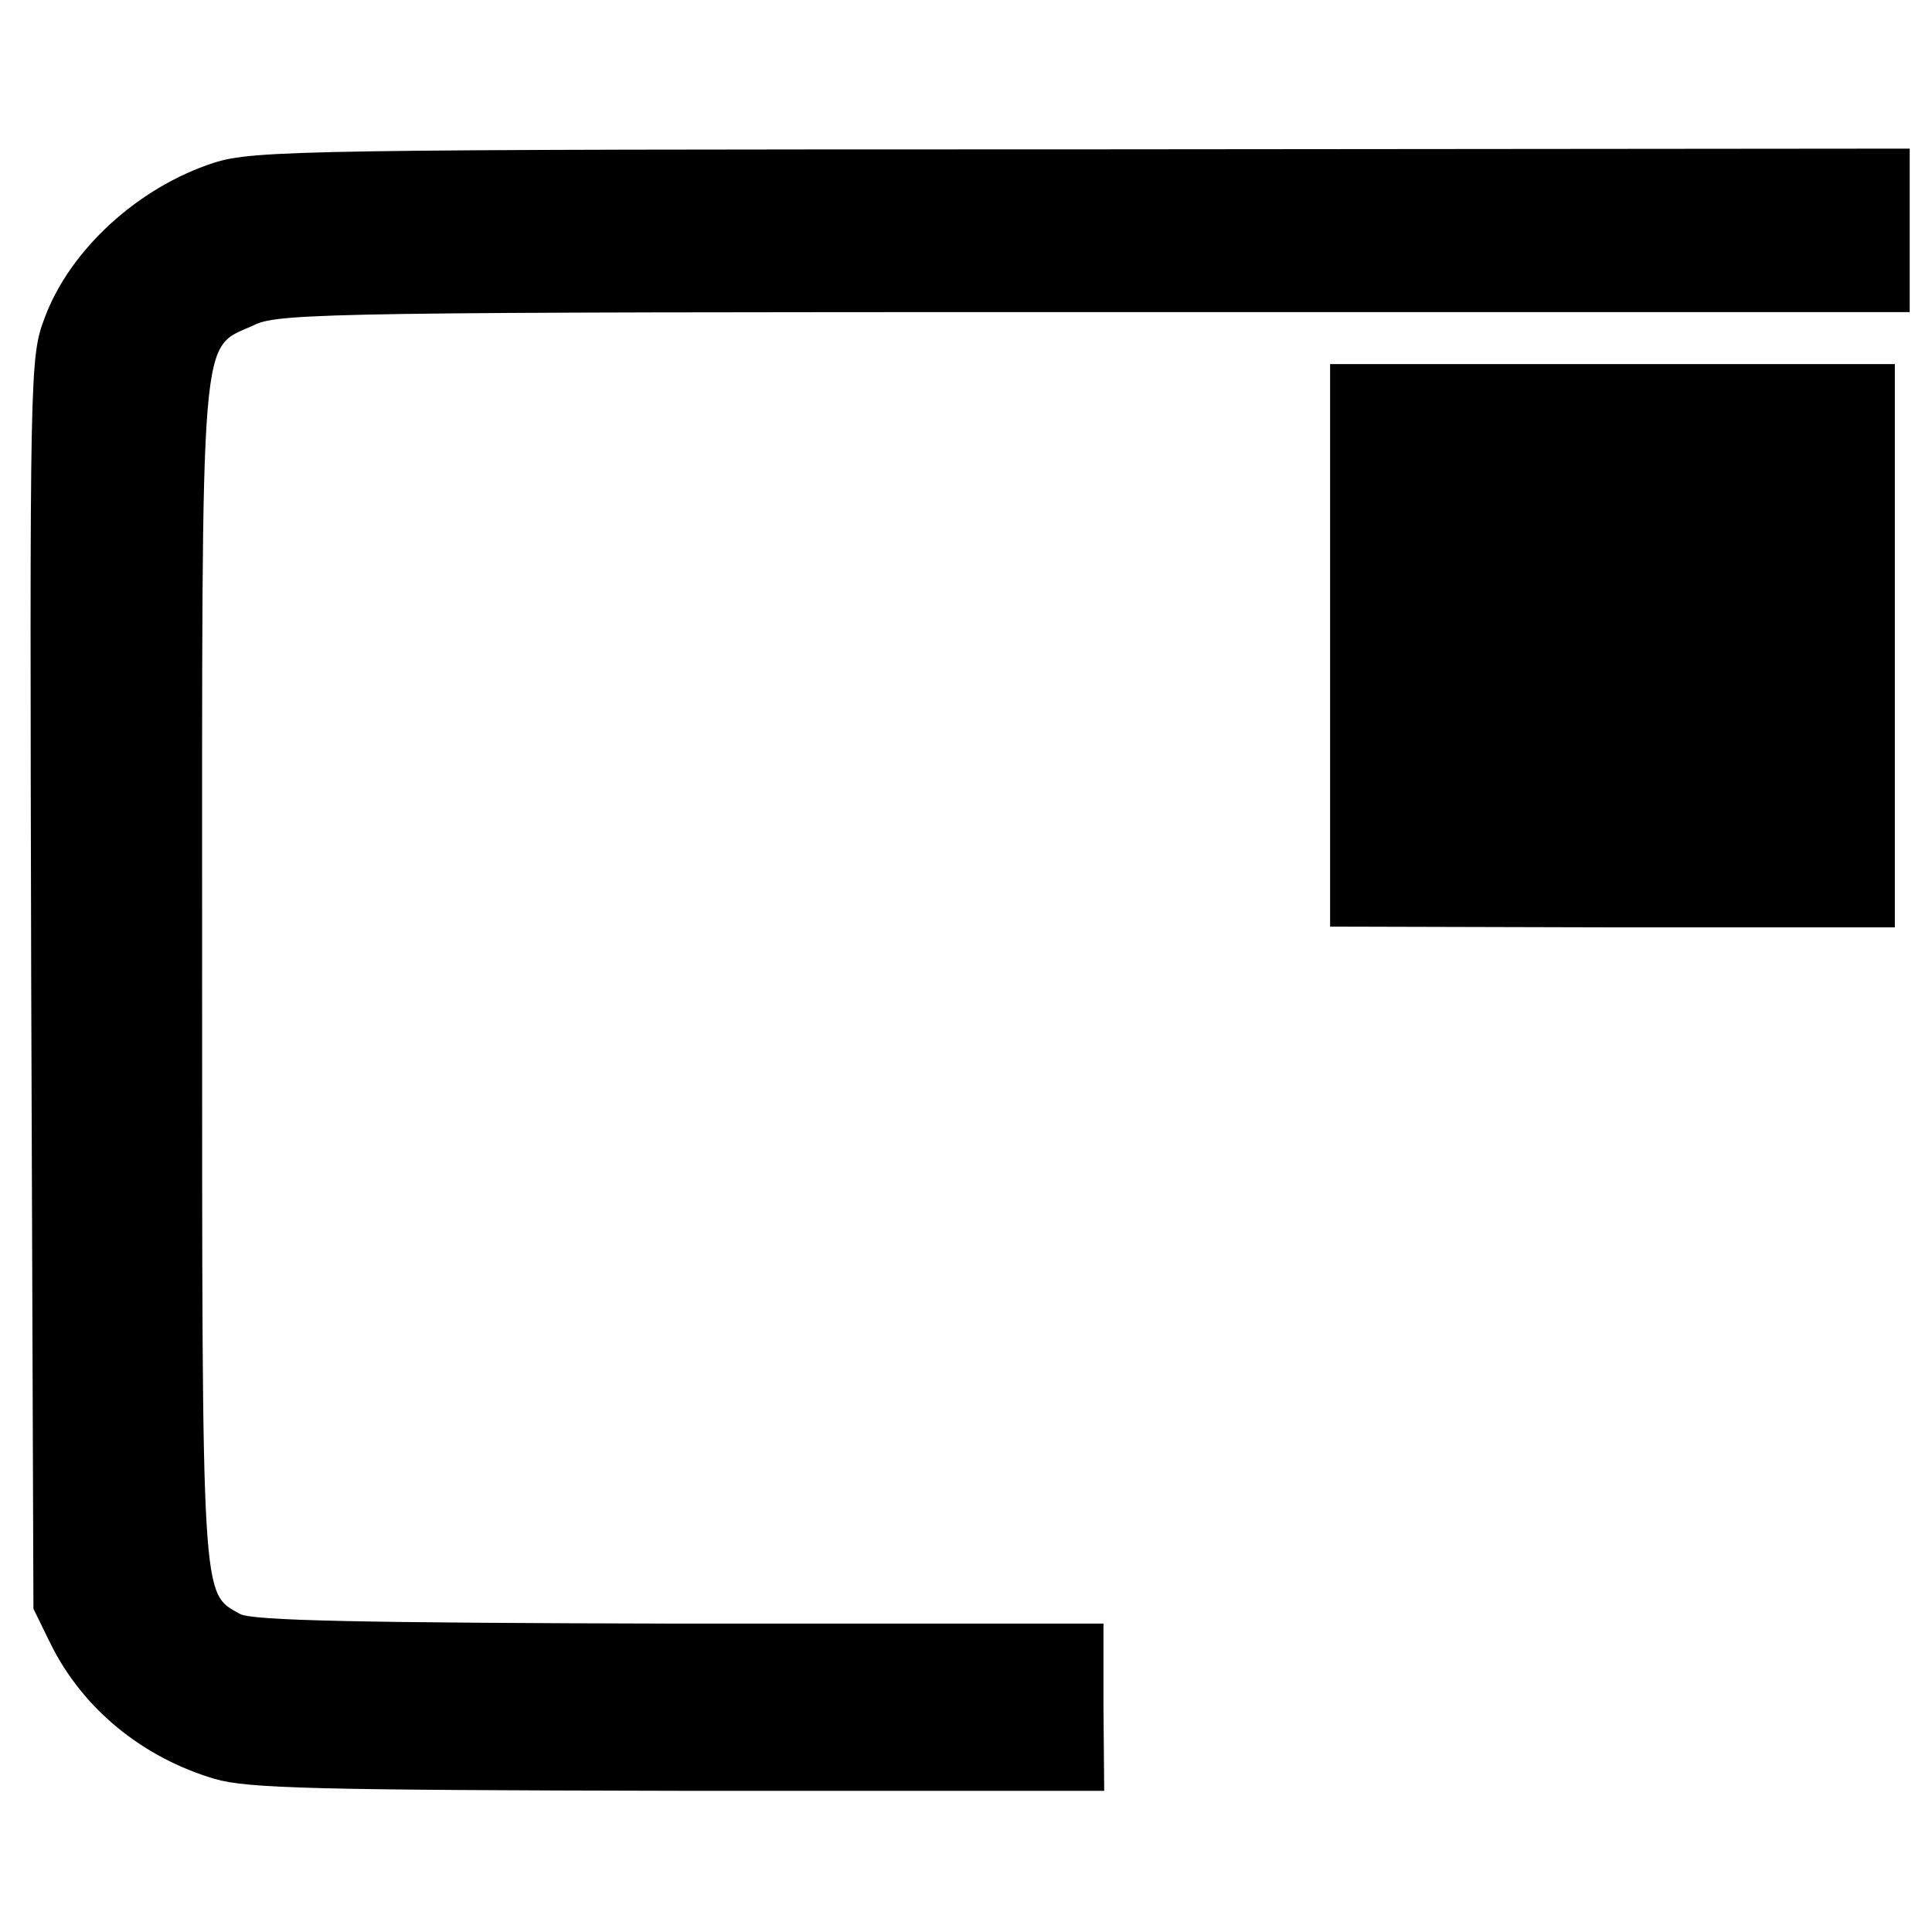
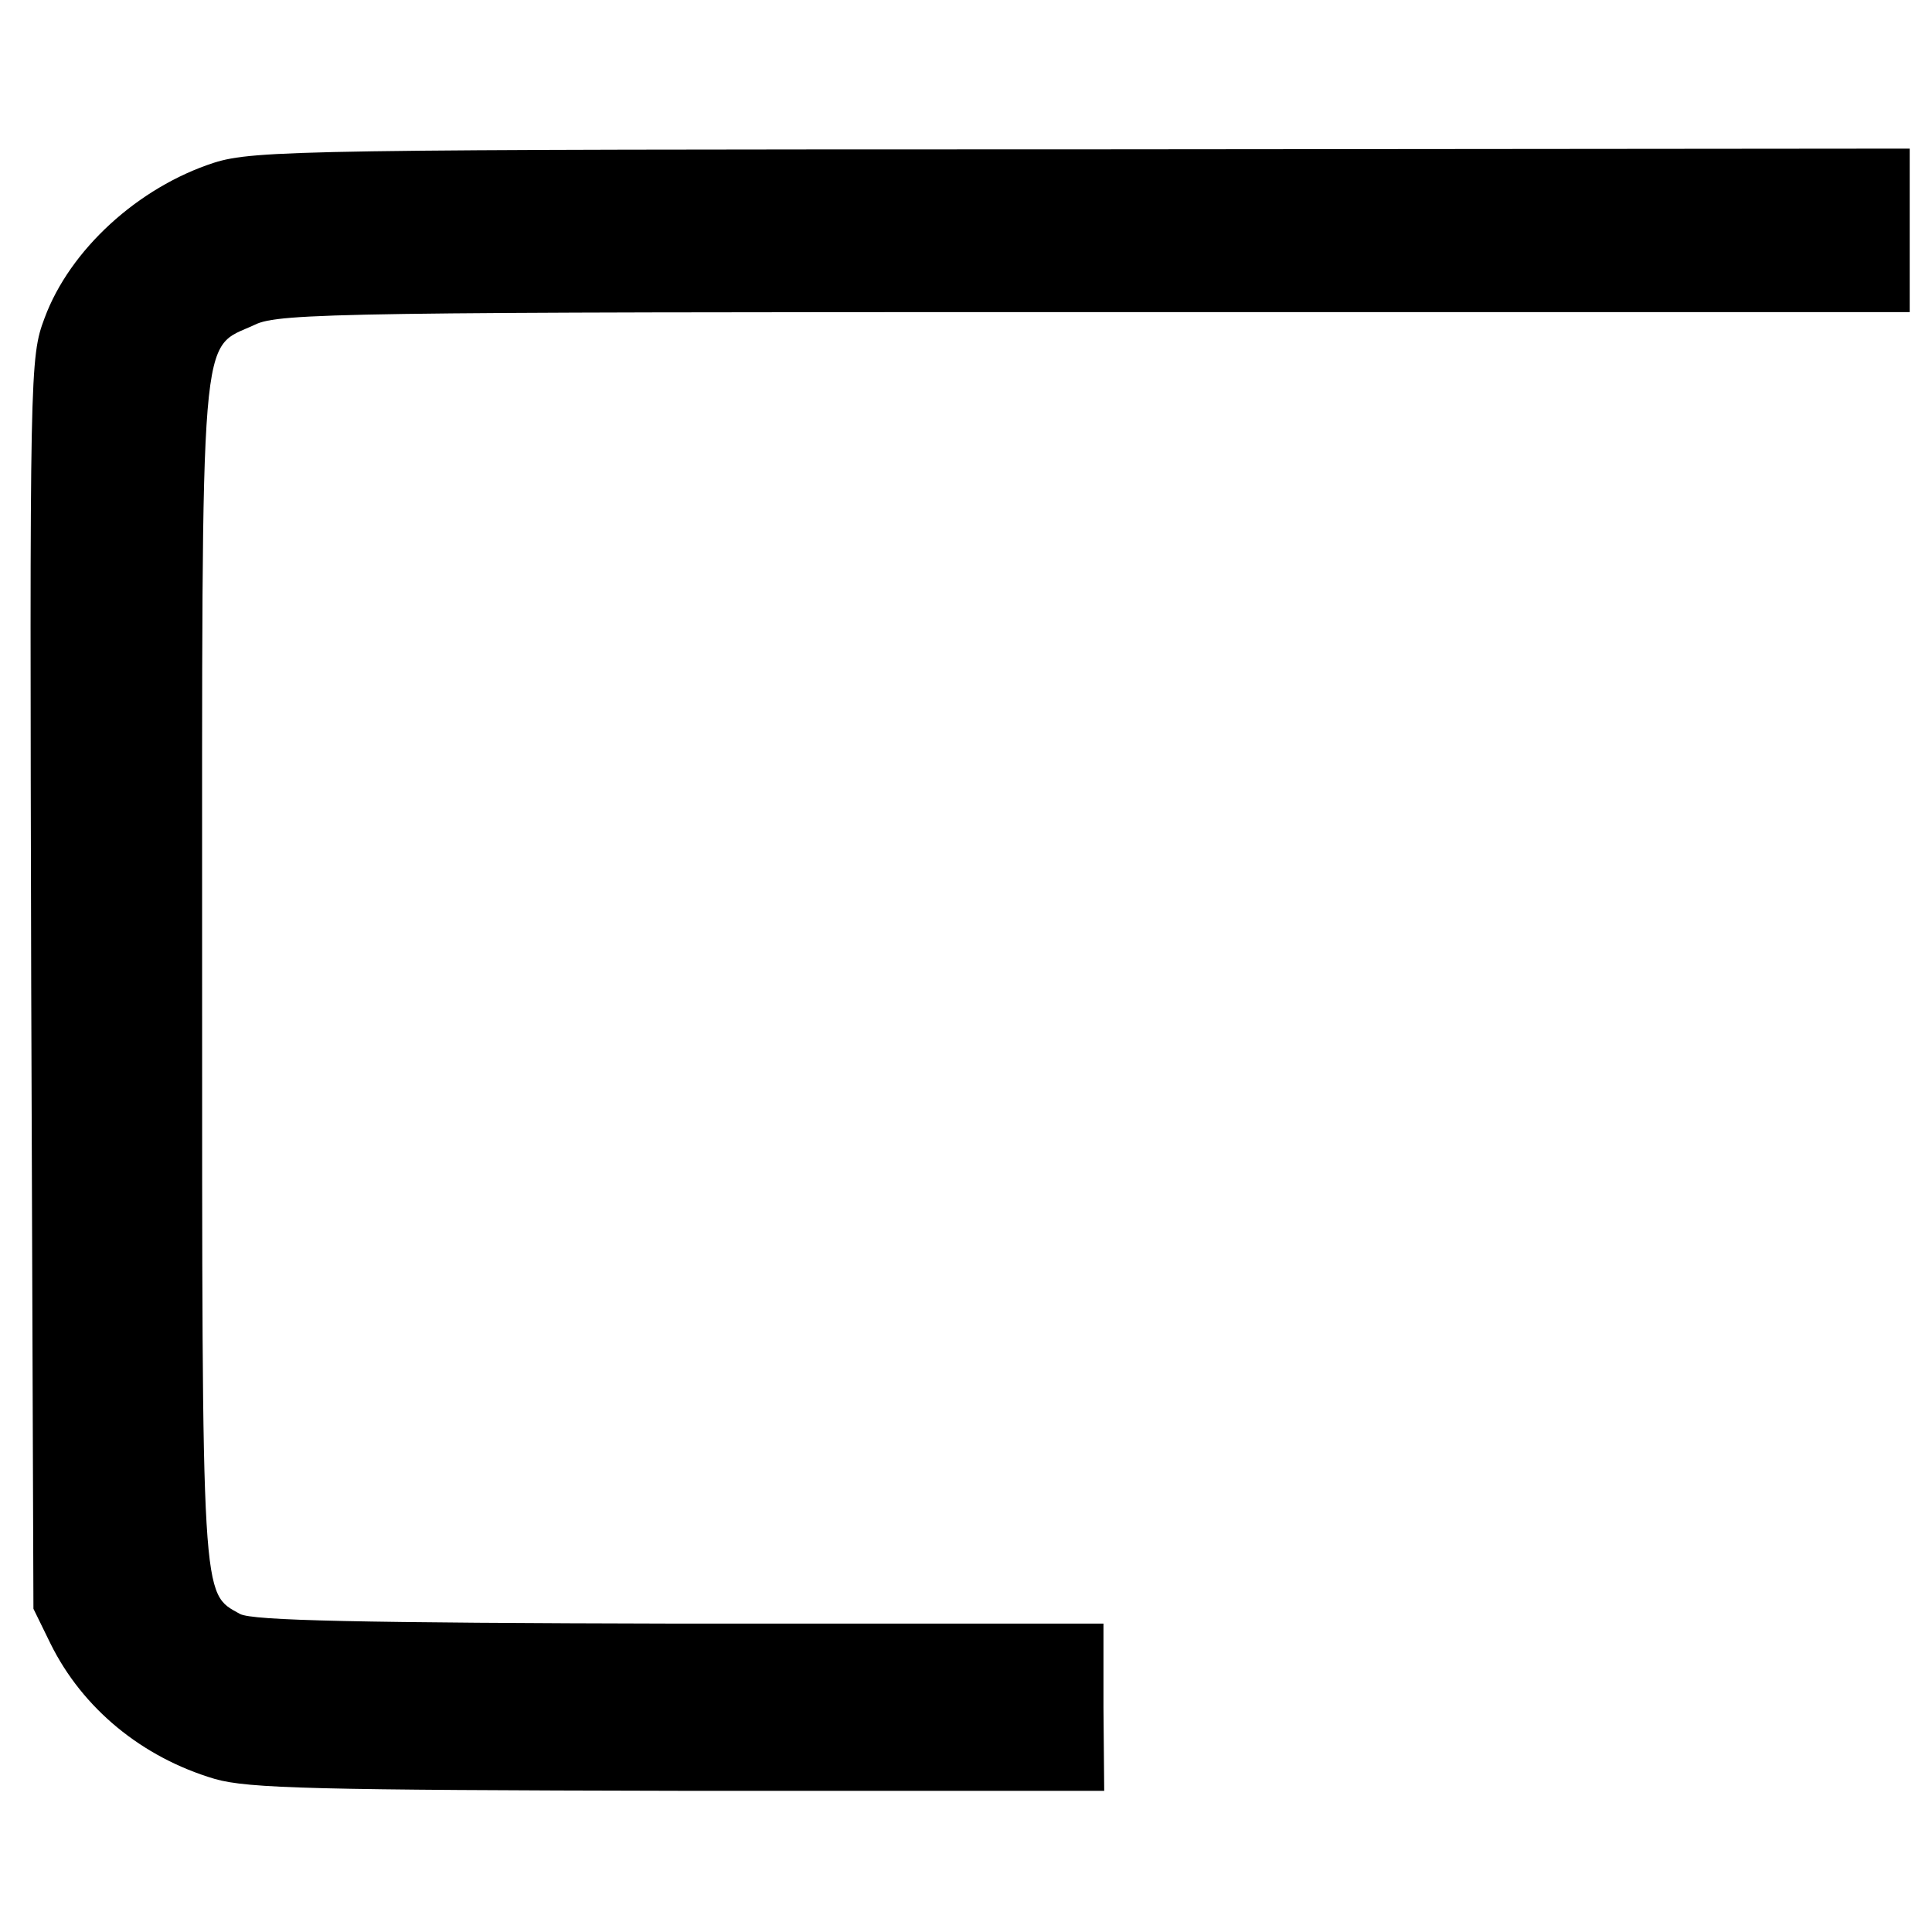
<svg xmlns="http://www.w3.org/2000/svg" version="1.0" width="260pt" height="260pt" viewBox="0 0 260 260" preserveAspectRatio="xMidYMid meet">
  <g transform="translate(0,260) scale(0.1,-0.1)" fill="#000000" stroke="none">
    <path d="M288 2381 c-102 -33 -194 -117 -228 -209 -20 -53 -20 -70 -18 -896 l3 -841 23 -47 c43 -87 123 -153 221 -182 45 -13 138 -15 625 -16 l572 0 -1 112 0 113 -570 0 c-433 1 -575 4 -592 13 -52 29 -51 8 -51 864 0 890 -4 836 71 871 32 16 128 17 1131 17 l1096 0 0 110 0 110 -1112 -1 c-1045 0 -1116 -1 -1170 -18z" />
-     <path d="M1790 1731 l0 -378 380 -1 380 0 0 379 0 379 -380 0 -380 0 0 -379z" />
  </g>
</svg>